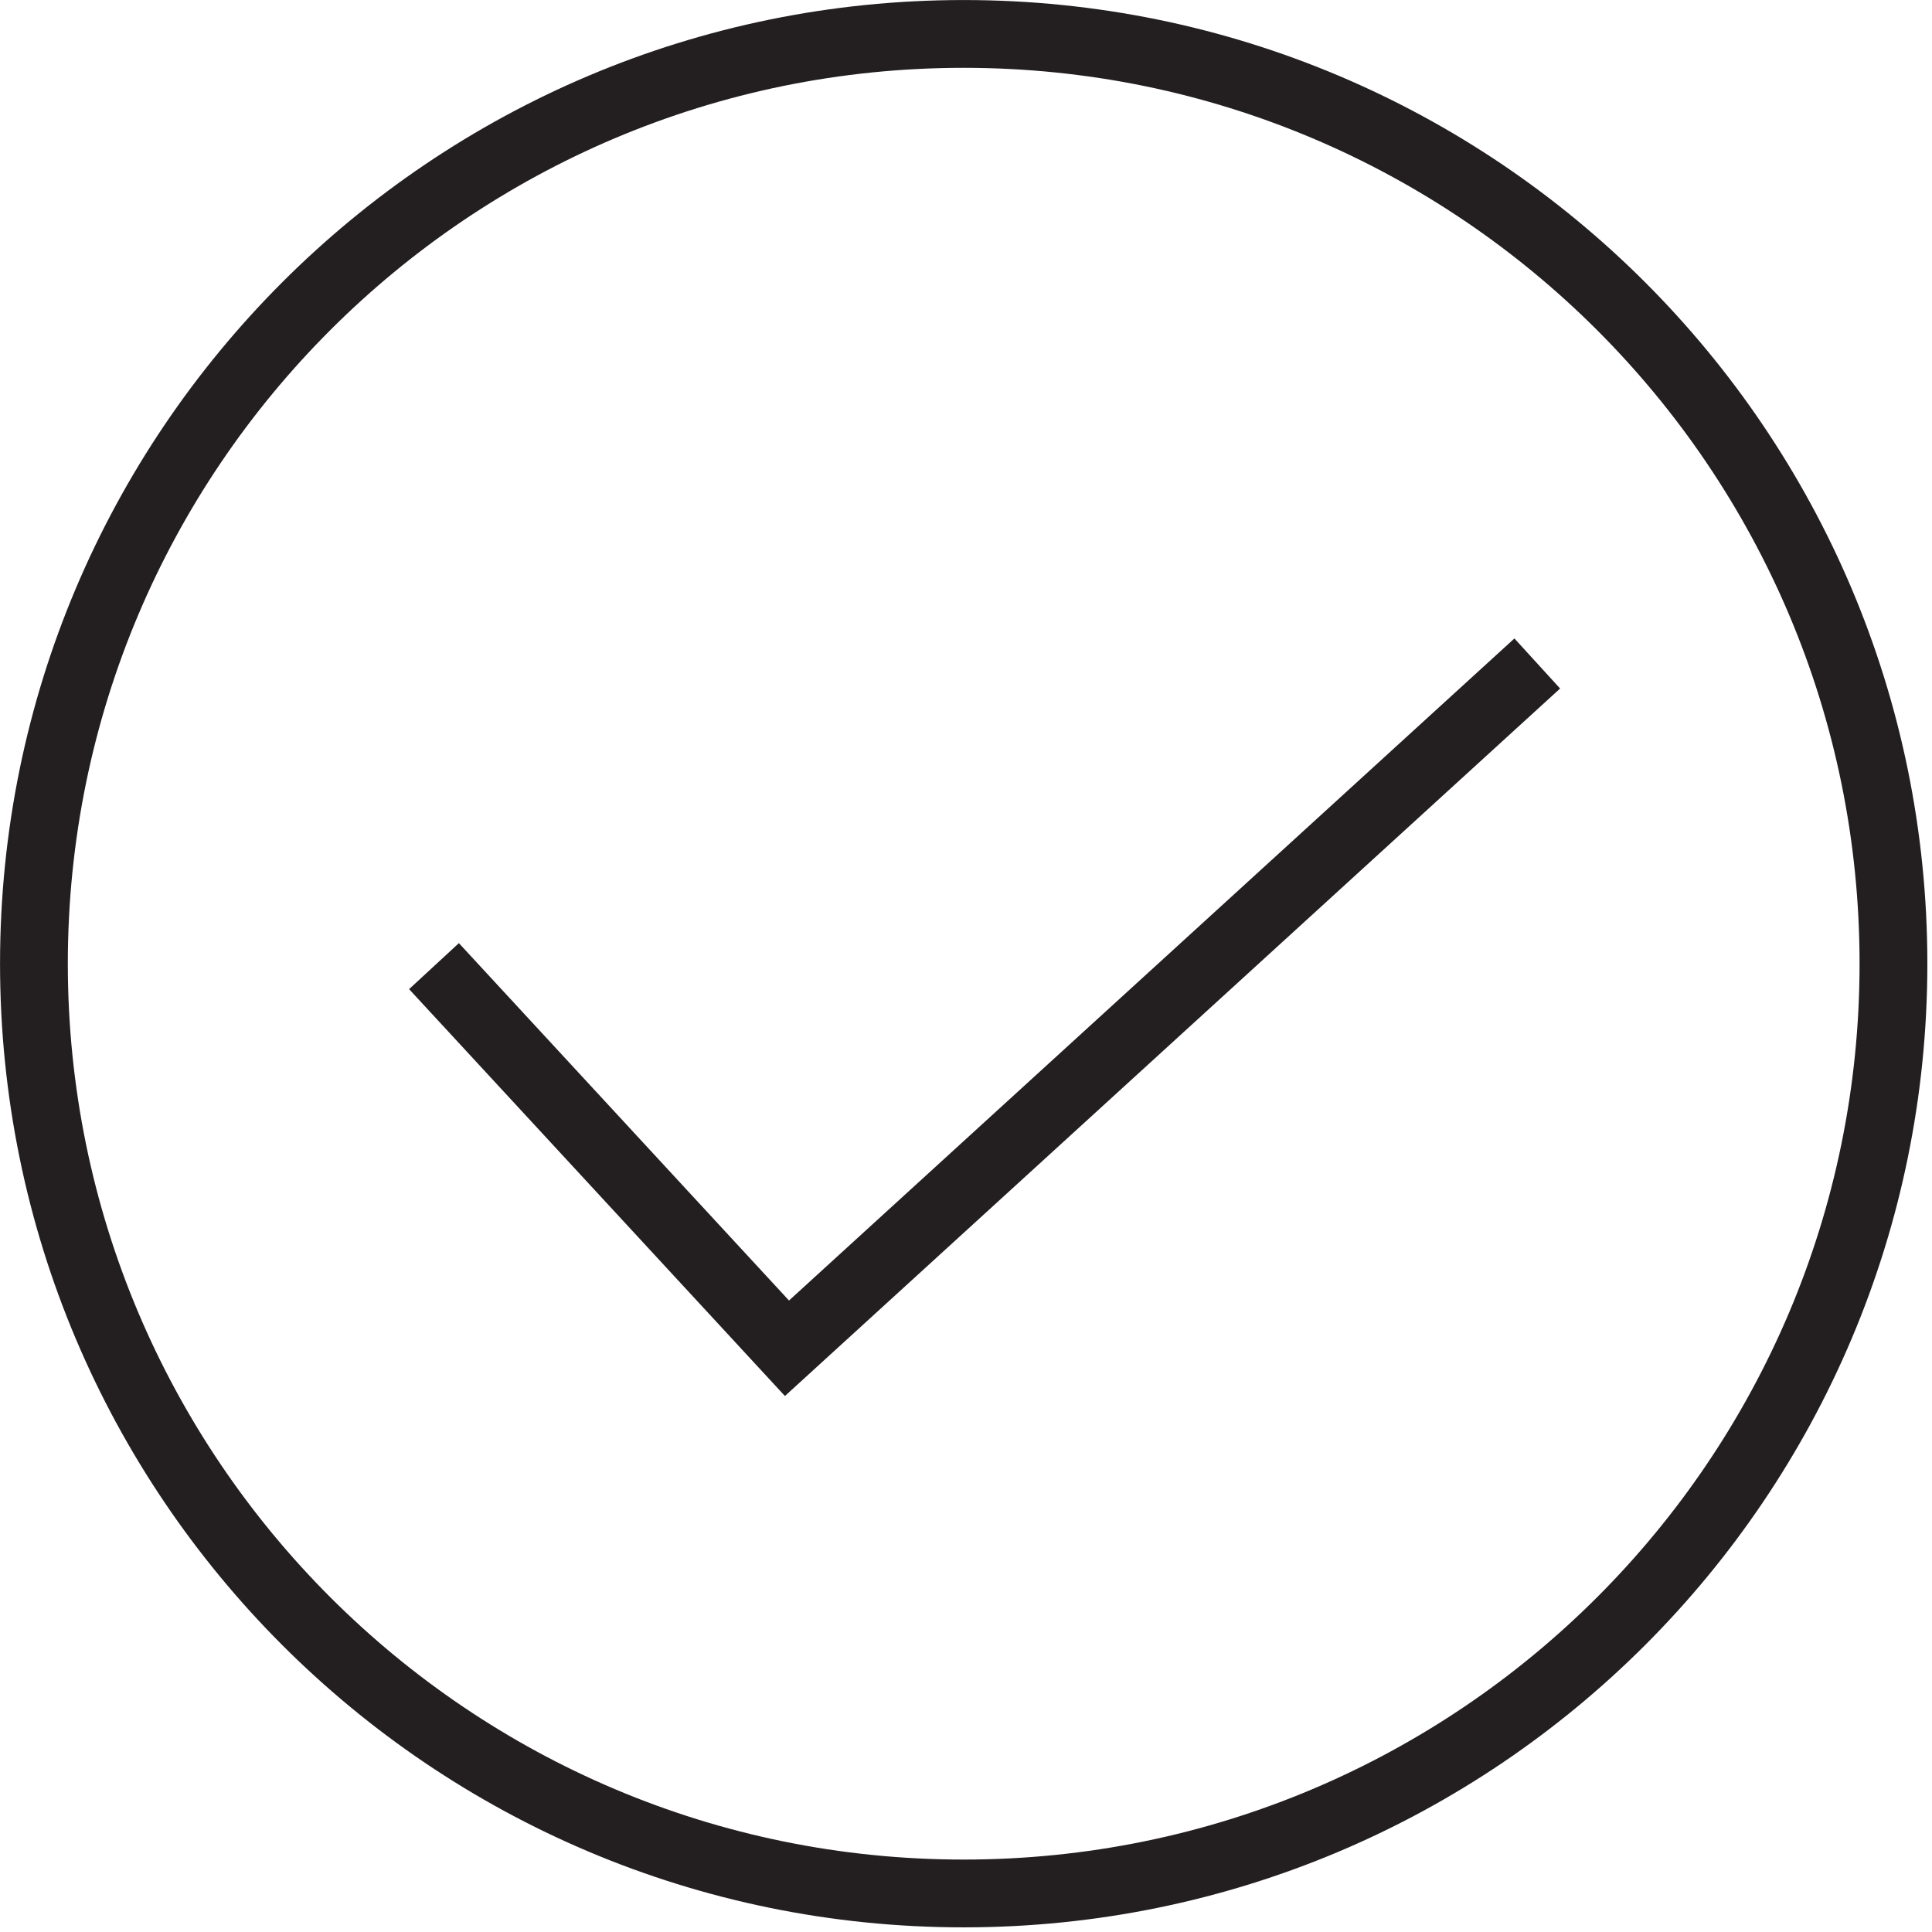
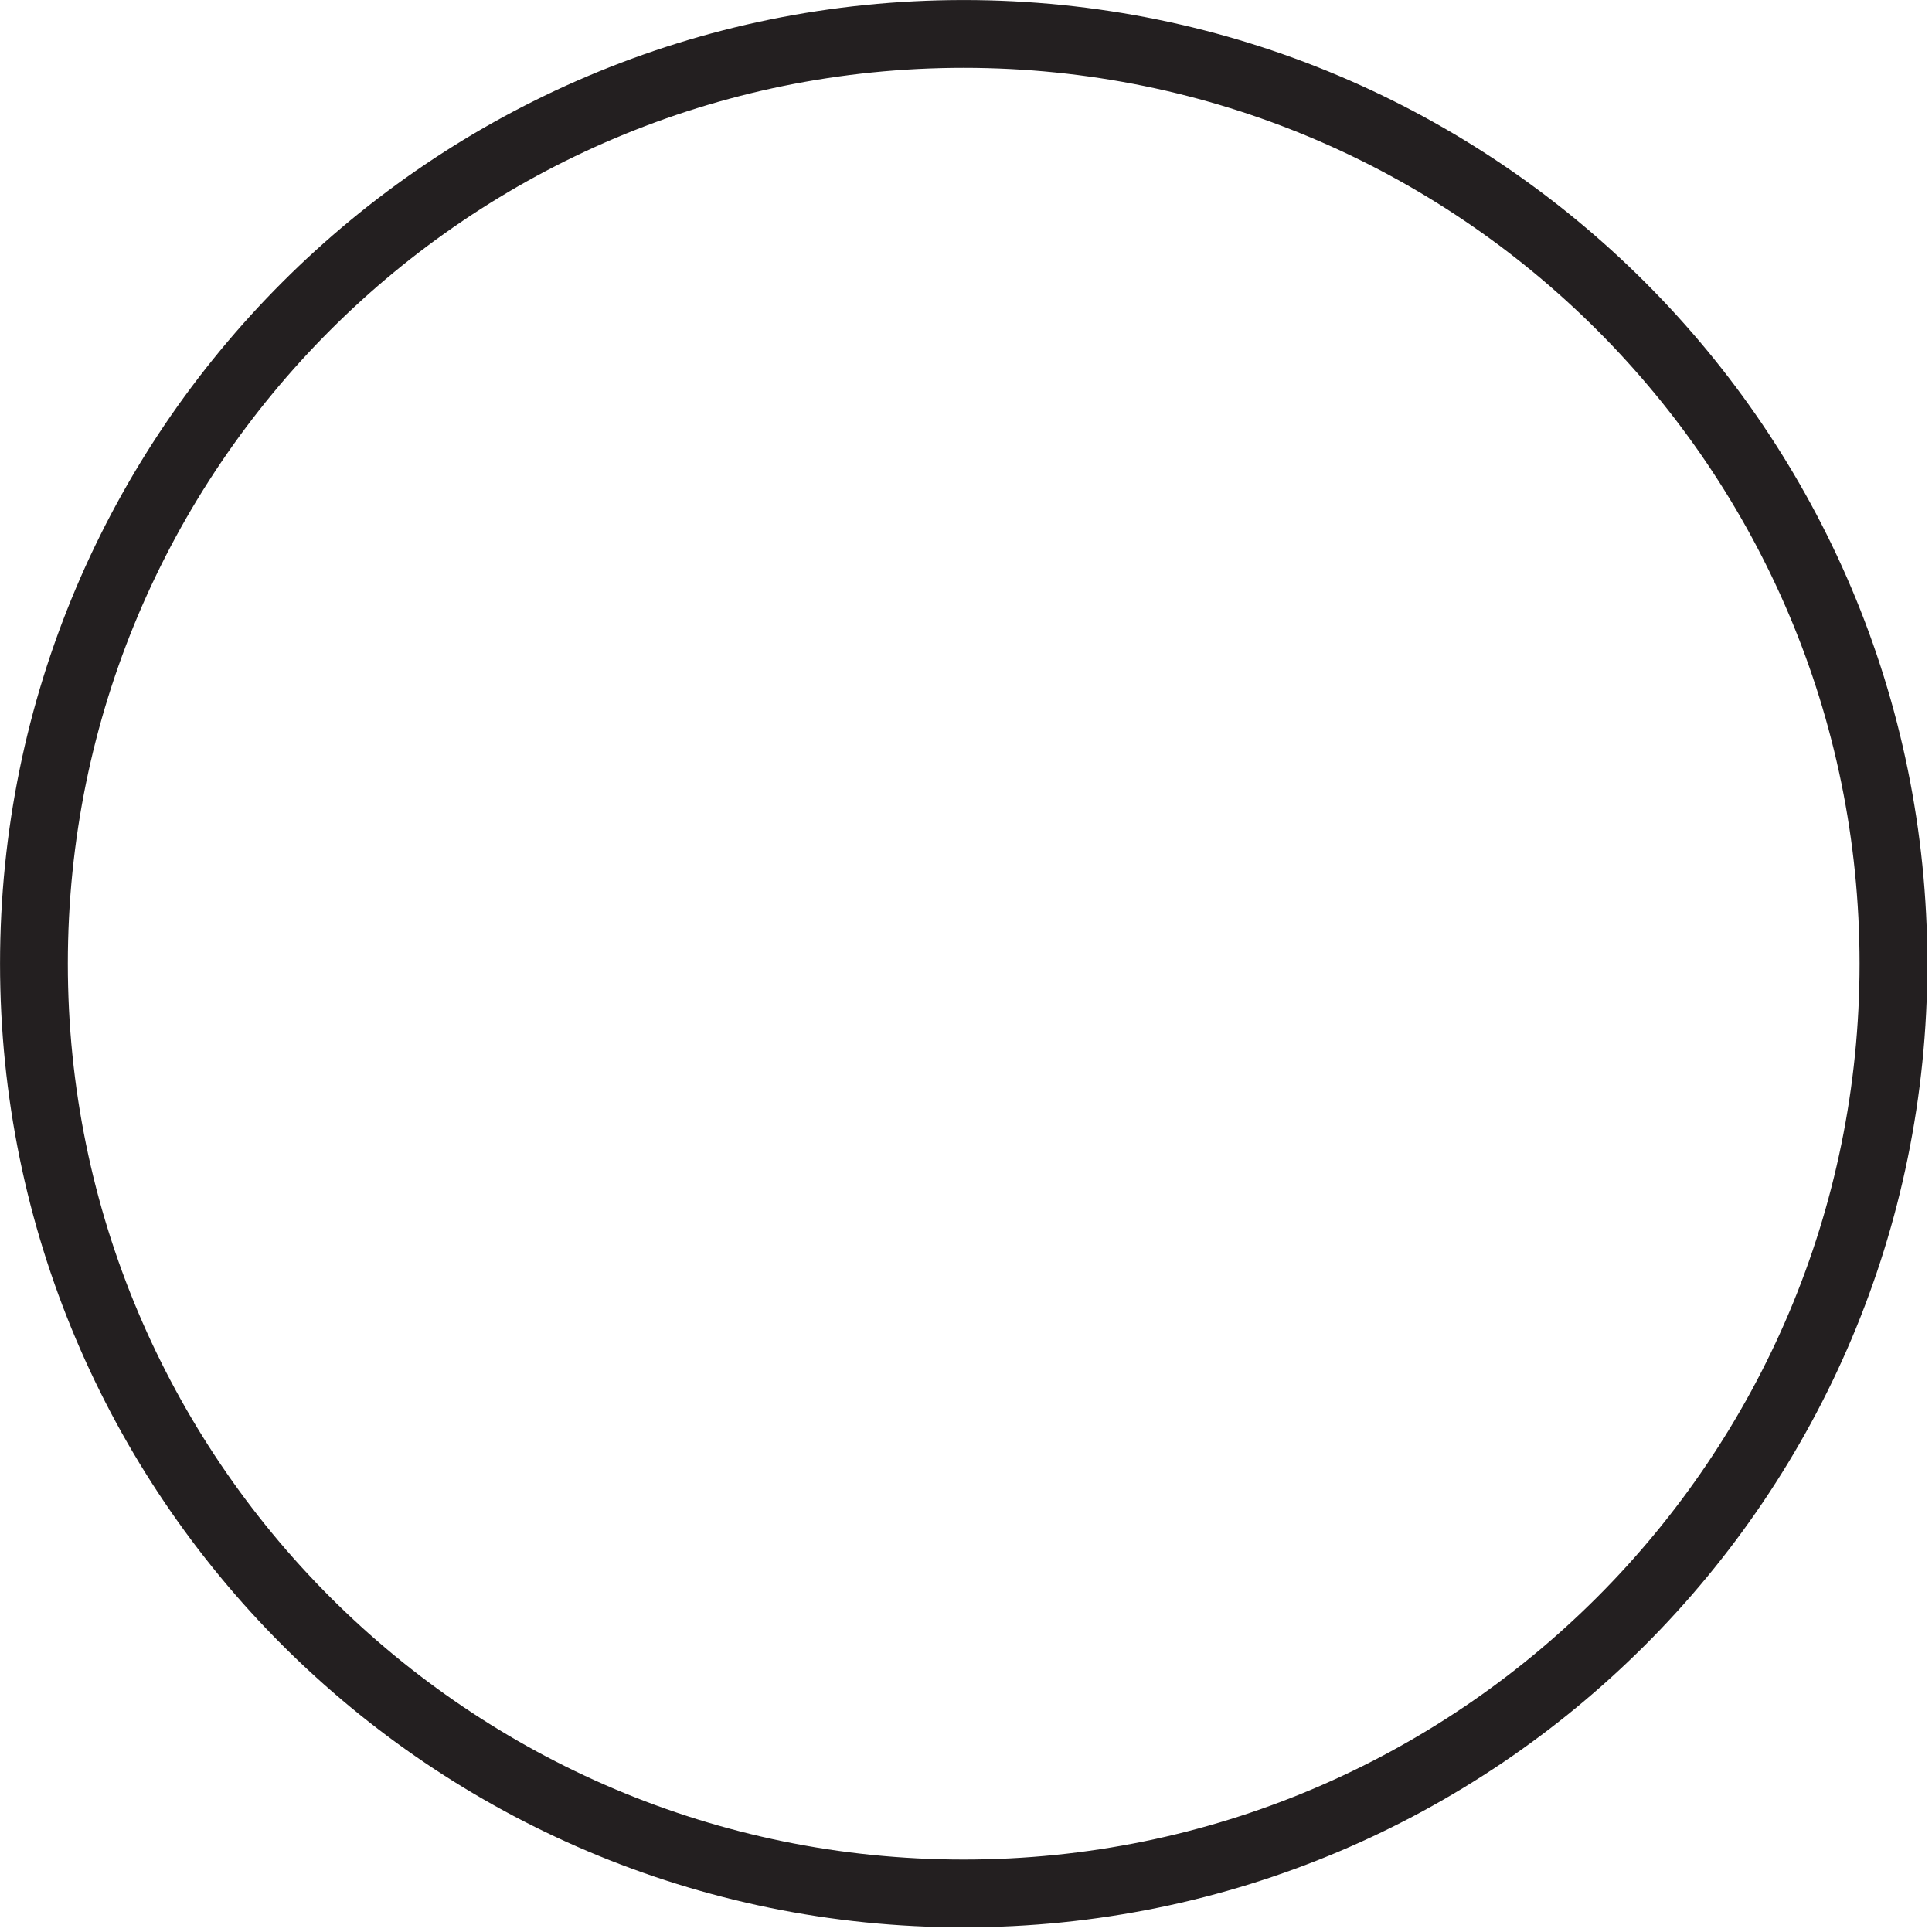
<svg xmlns="http://www.w3.org/2000/svg" width="57" height="57" viewBox="0 0 57 57">
  <g stroke="#231F20" stroke-width="2" fill="none" fill-rule="evenodd">
-     <path d="M55.863 28.431c0 15.15-12.28 27.432-27.432 27.432-15.15 0-27.43-12.282-27.43-27.432 0-15.15 12.28-27.43 27.43-27.43 15.151 0 27.432 12.28 27.432 27.43z" />
-     <path d="M12.804 28.504l10.414 11.274 22.136-20.203" />
+     <path d="M55.863 28.431c0 15.15-12.28 27.432-27.432 27.432-15.15 0-27.43-12.282-27.43-27.432 0-15.15 12.28-27.43 27.43-27.43 15.151 0 27.432 12.28 27.432 27.43" />
  </g>
</svg>